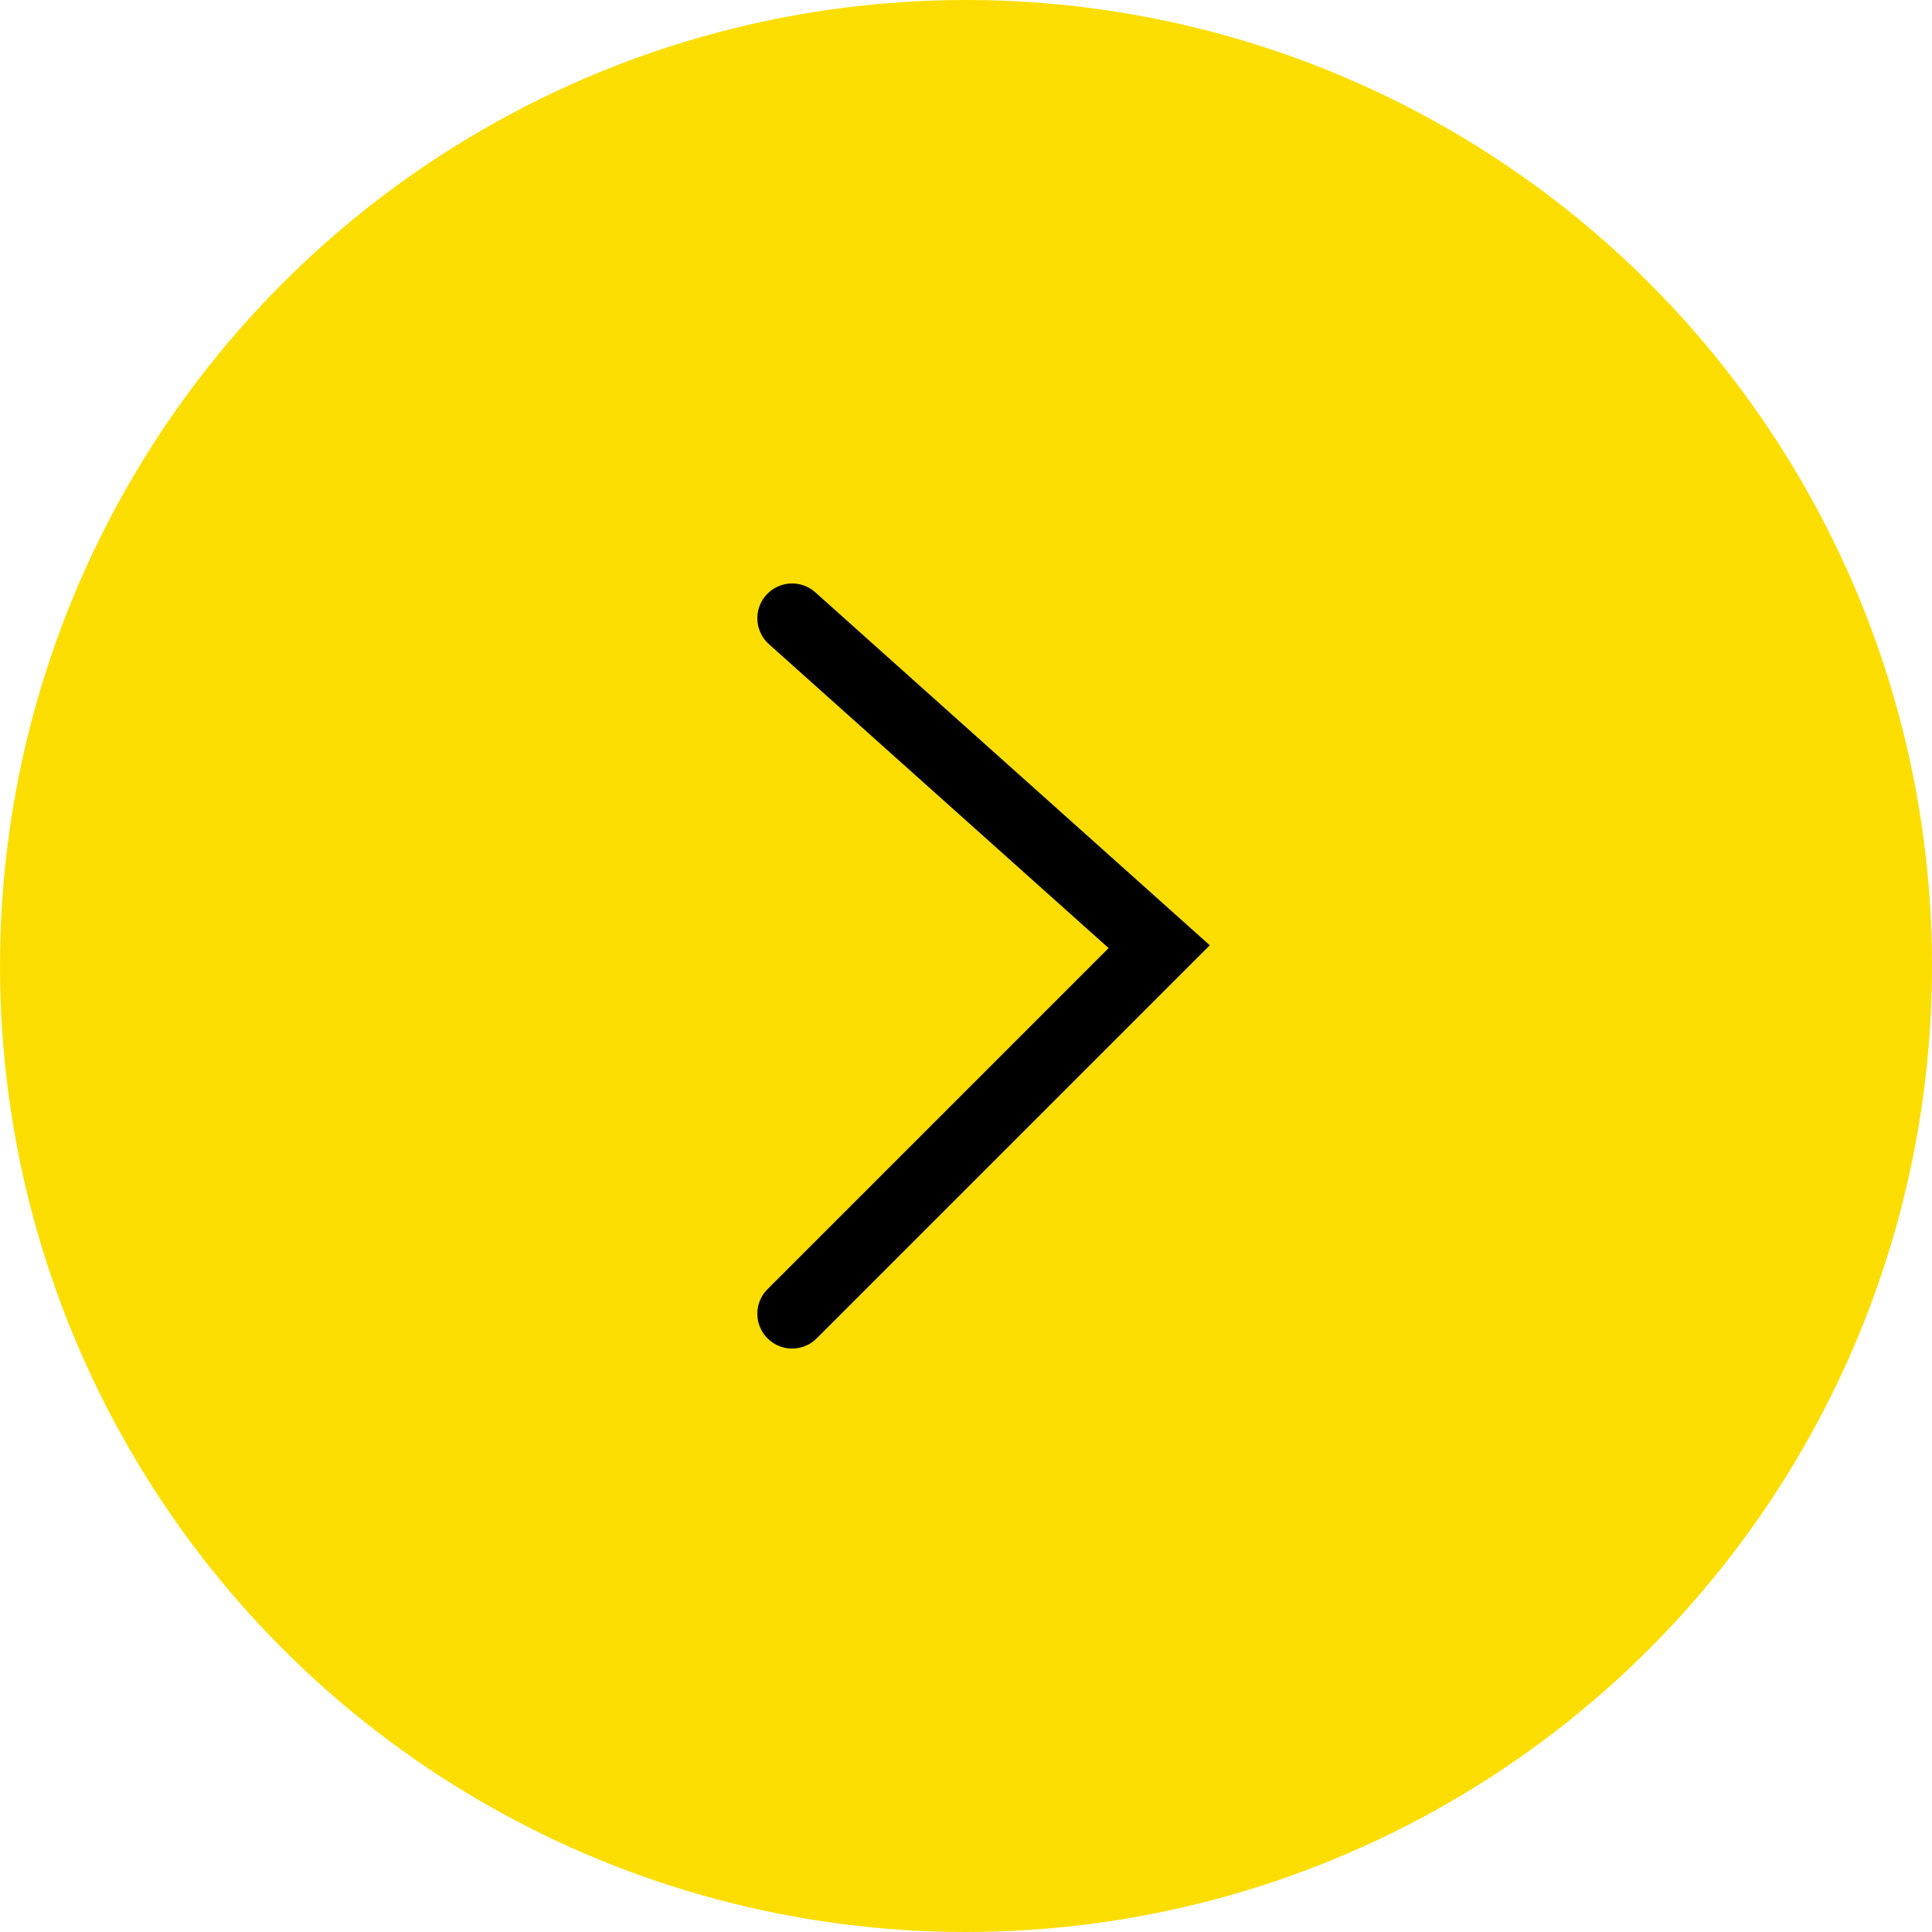
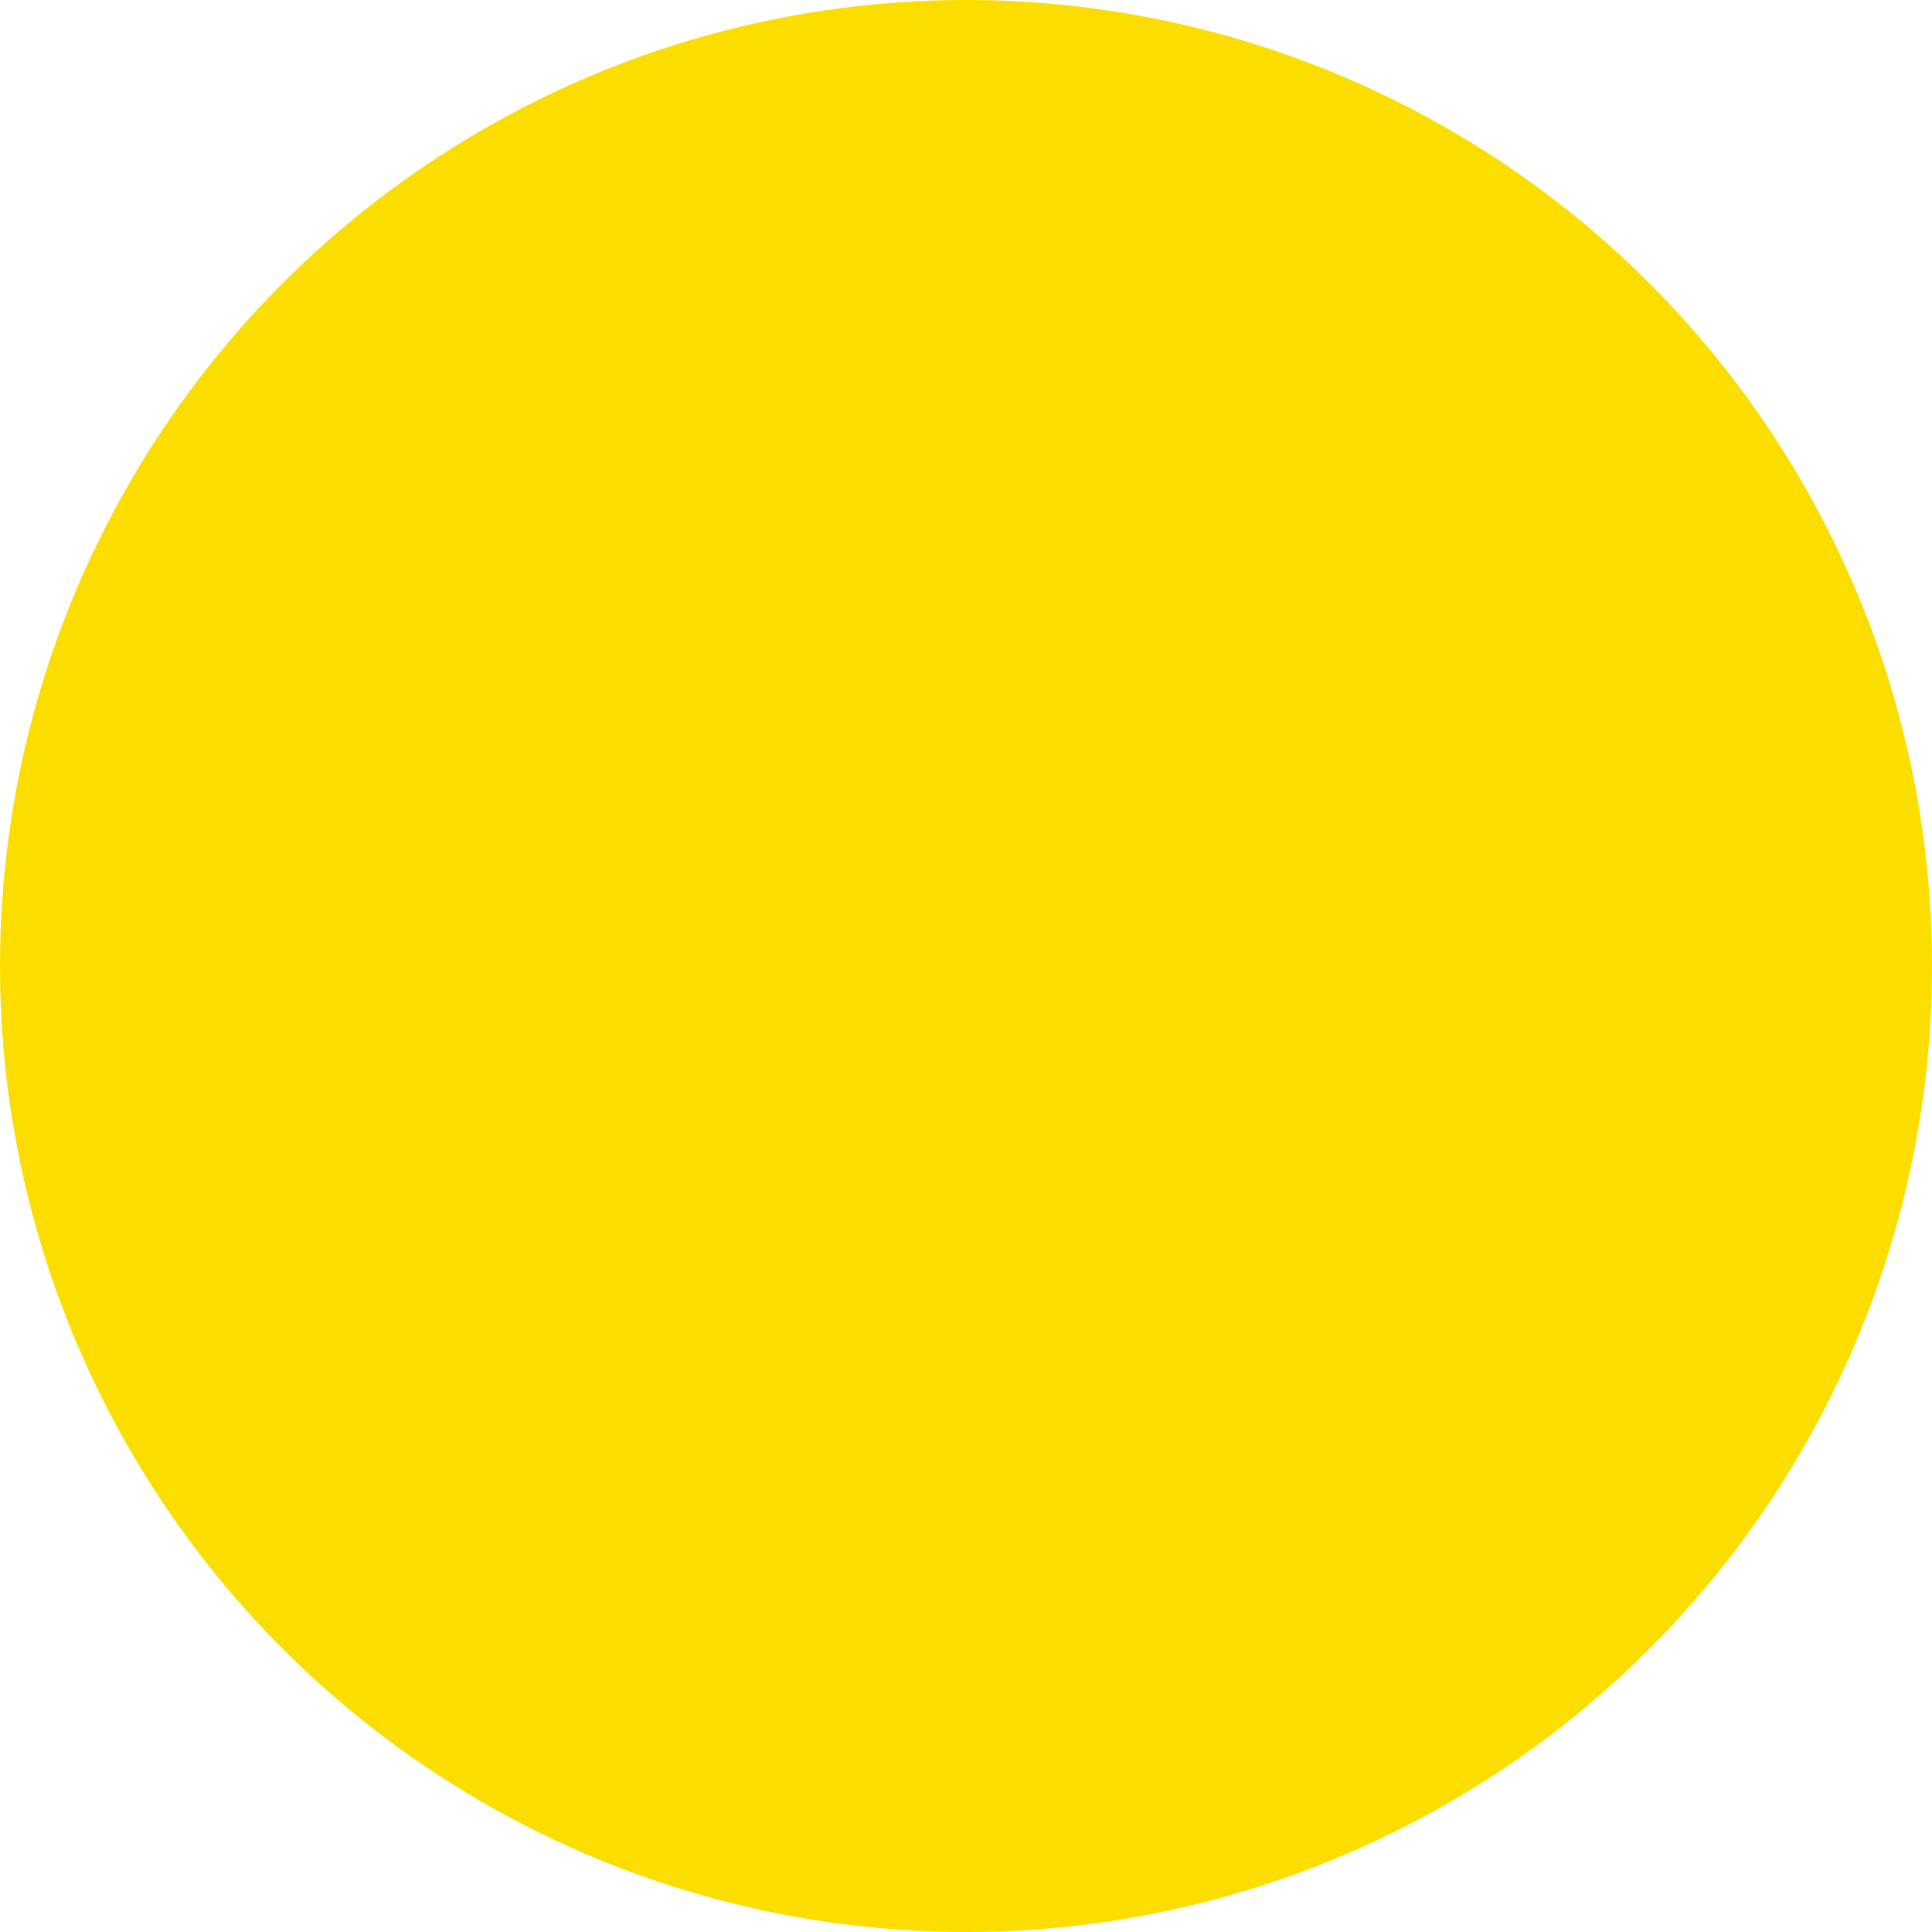
<svg xmlns="http://www.w3.org/2000/svg" width="50" height="50" viewBox="0 0 50 50" fill="none">
  <circle cx="25" cy="25" r="25" transform="rotate(-180 25 25)" fill="#FBDE00" />
-   <path d="M20.5 34L30 24.5L20.5 16" stroke="black" stroke-width="1.8" stroke-linecap="round" />
</svg>